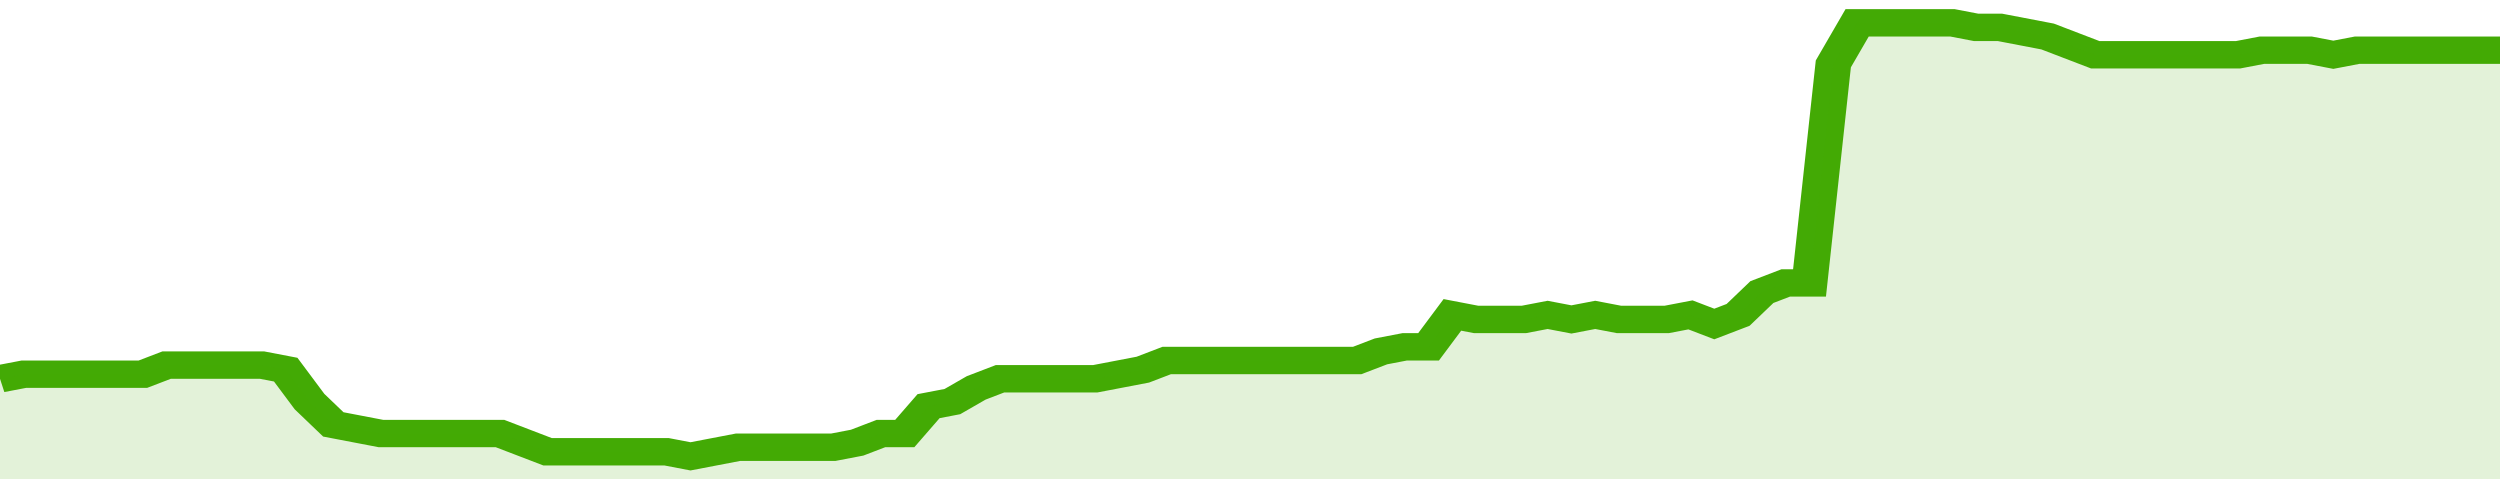
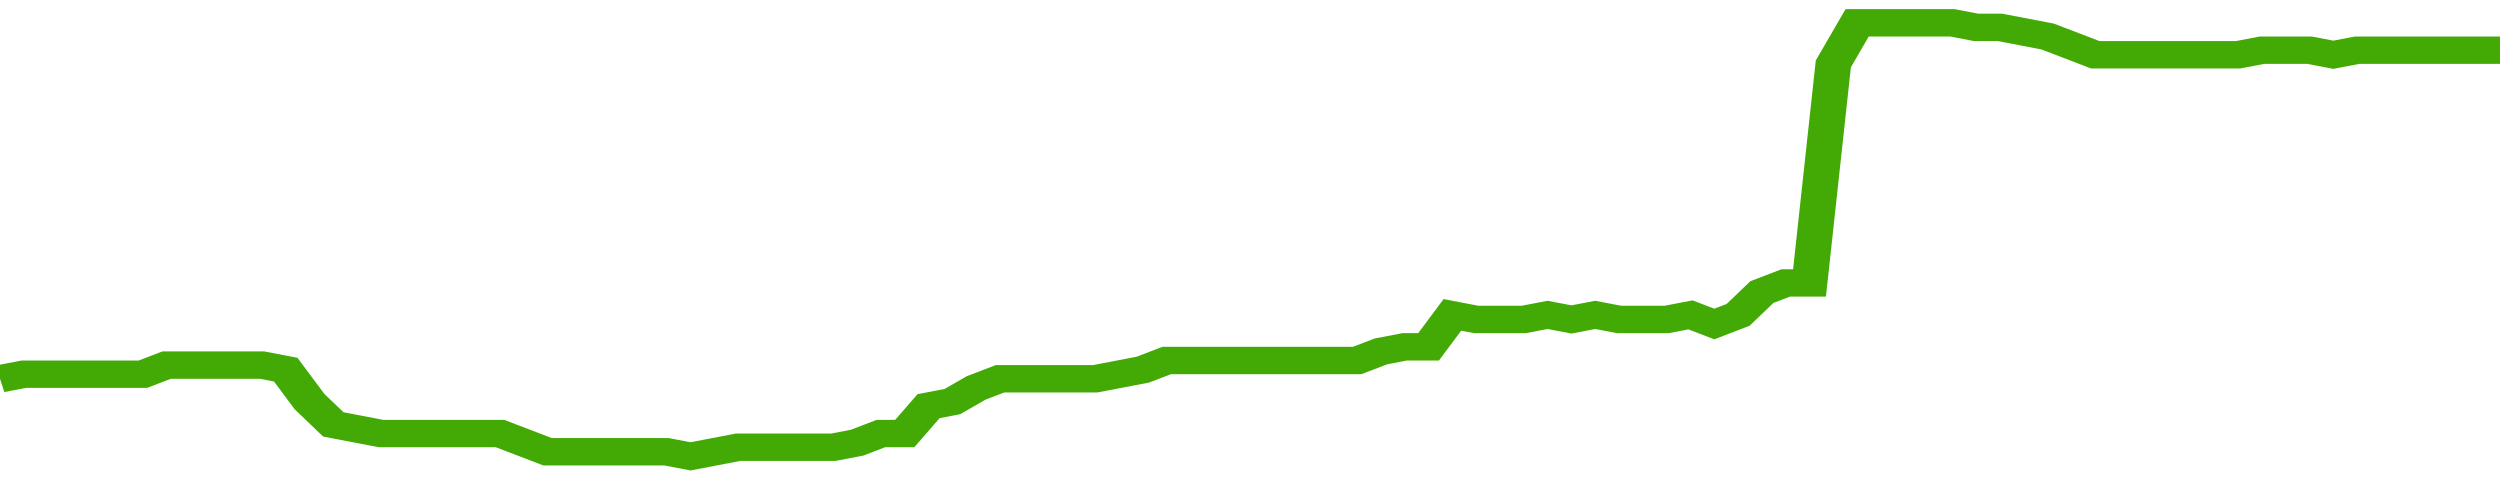
<svg xmlns="http://www.w3.org/2000/svg" viewBox="0 0 420 105" width="120" height="23" preserveAspectRatio="none">
  <polyline fill="none" stroke="#43AA05" stroke-width="6" points="0, 83 4, 82 8, 82 12, 82 16, 82 20, 82 24, 82 28, 80 32, 80 36, 80 40, 80 44, 80 48, 81 52, 88 56, 93 60, 94 64, 95 68, 95 72, 95 76, 95 80, 95 84, 95 88, 97 92, 99 96, 99 100, 99 104, 99 108, 99 112, 99 116, 100 120, 99 124, 98 128, 98 132, 98 136, 98 140, 98 144, 97 148, 95 152, 95 156, 89 160, 88 164, 85 168, 83 172, 83 176, 83 180, 83 184, 83 188, 82 192, 81 196, 79 200, 79 204, 79 208, 79 212, 79 216, 79 220, 79 224, 79 228, 79 232, 77 236, 76 240, 76 244, 69 248, 70 252, 70 256, 70 260, 69 264, 70 268, 69 272, 70 276, 70 280, 70 284, 69 288, 71 292, 69 296, 64 300, 62 304, 62 308, 14 312, 5 316, 5 320, 5 324, 5 328, 5 332, 6 336, 6 340, 7 344, 8 348, 10 352, 12 356, 12 360, 12 364, 12 368, 12 372, 12 376, 12 380, 11 384, 11 388, 11 392, 12 396, 11 400, 11 404, 11 408, 11 412, 11 416, 11 420, 11 420, 11 "> </polyline>
-   <polygon fill="#43AA05" opacity="0.15" points="0, 105 0, 83 4, 82 8, 82 12, 82 16, 82 20, 82 24, 82 28, 80 32, 80 36, 80 40, 80 44, 80 48, 81 52, 88 56, 93 60, 94 64, 95 68, 95 72, 95 76, 95 80, 95 84, 95 88, 97 92, 99 96, 99 100, 99 104, 99 108, 99 112, 99 116, 100 120, 99 124, 98 128, 98 132, 98 136, 98 140, 98 144, 97 148, 95 152, 95 156, 89 160, 88 164, 85 168, 83 172, 83 176, 83 180, 83 184, 83 188, 82 192, 81 196, 79 200, 79 204, 79 208, 79 212, 79 216, 79 220, 79 224, 79 228, 79 232, 77 236, 76 240, 76 244, 69 248, 70 252, 70 256, 70 260, 69 264, 70 268, 69 272, 70 276, 70 280, 70 284, 69 288, 71 292, 69 296, 64 300, 62 304, 62 308, 14 312, 5 316, 5 320, 5 324, 5 328, 5 332, 6 336, 6 340, 7 344, 8 348, 10 352, 12 356, 12 360, 12 364, 12 368, 12 372, 12 376, 12 380, 11 384, 11 388, 11 392, 12 396, 11 400, 11 404, 11 408, 11 412, 11 416, 11 420, 11 420, 105 " />
</svg>